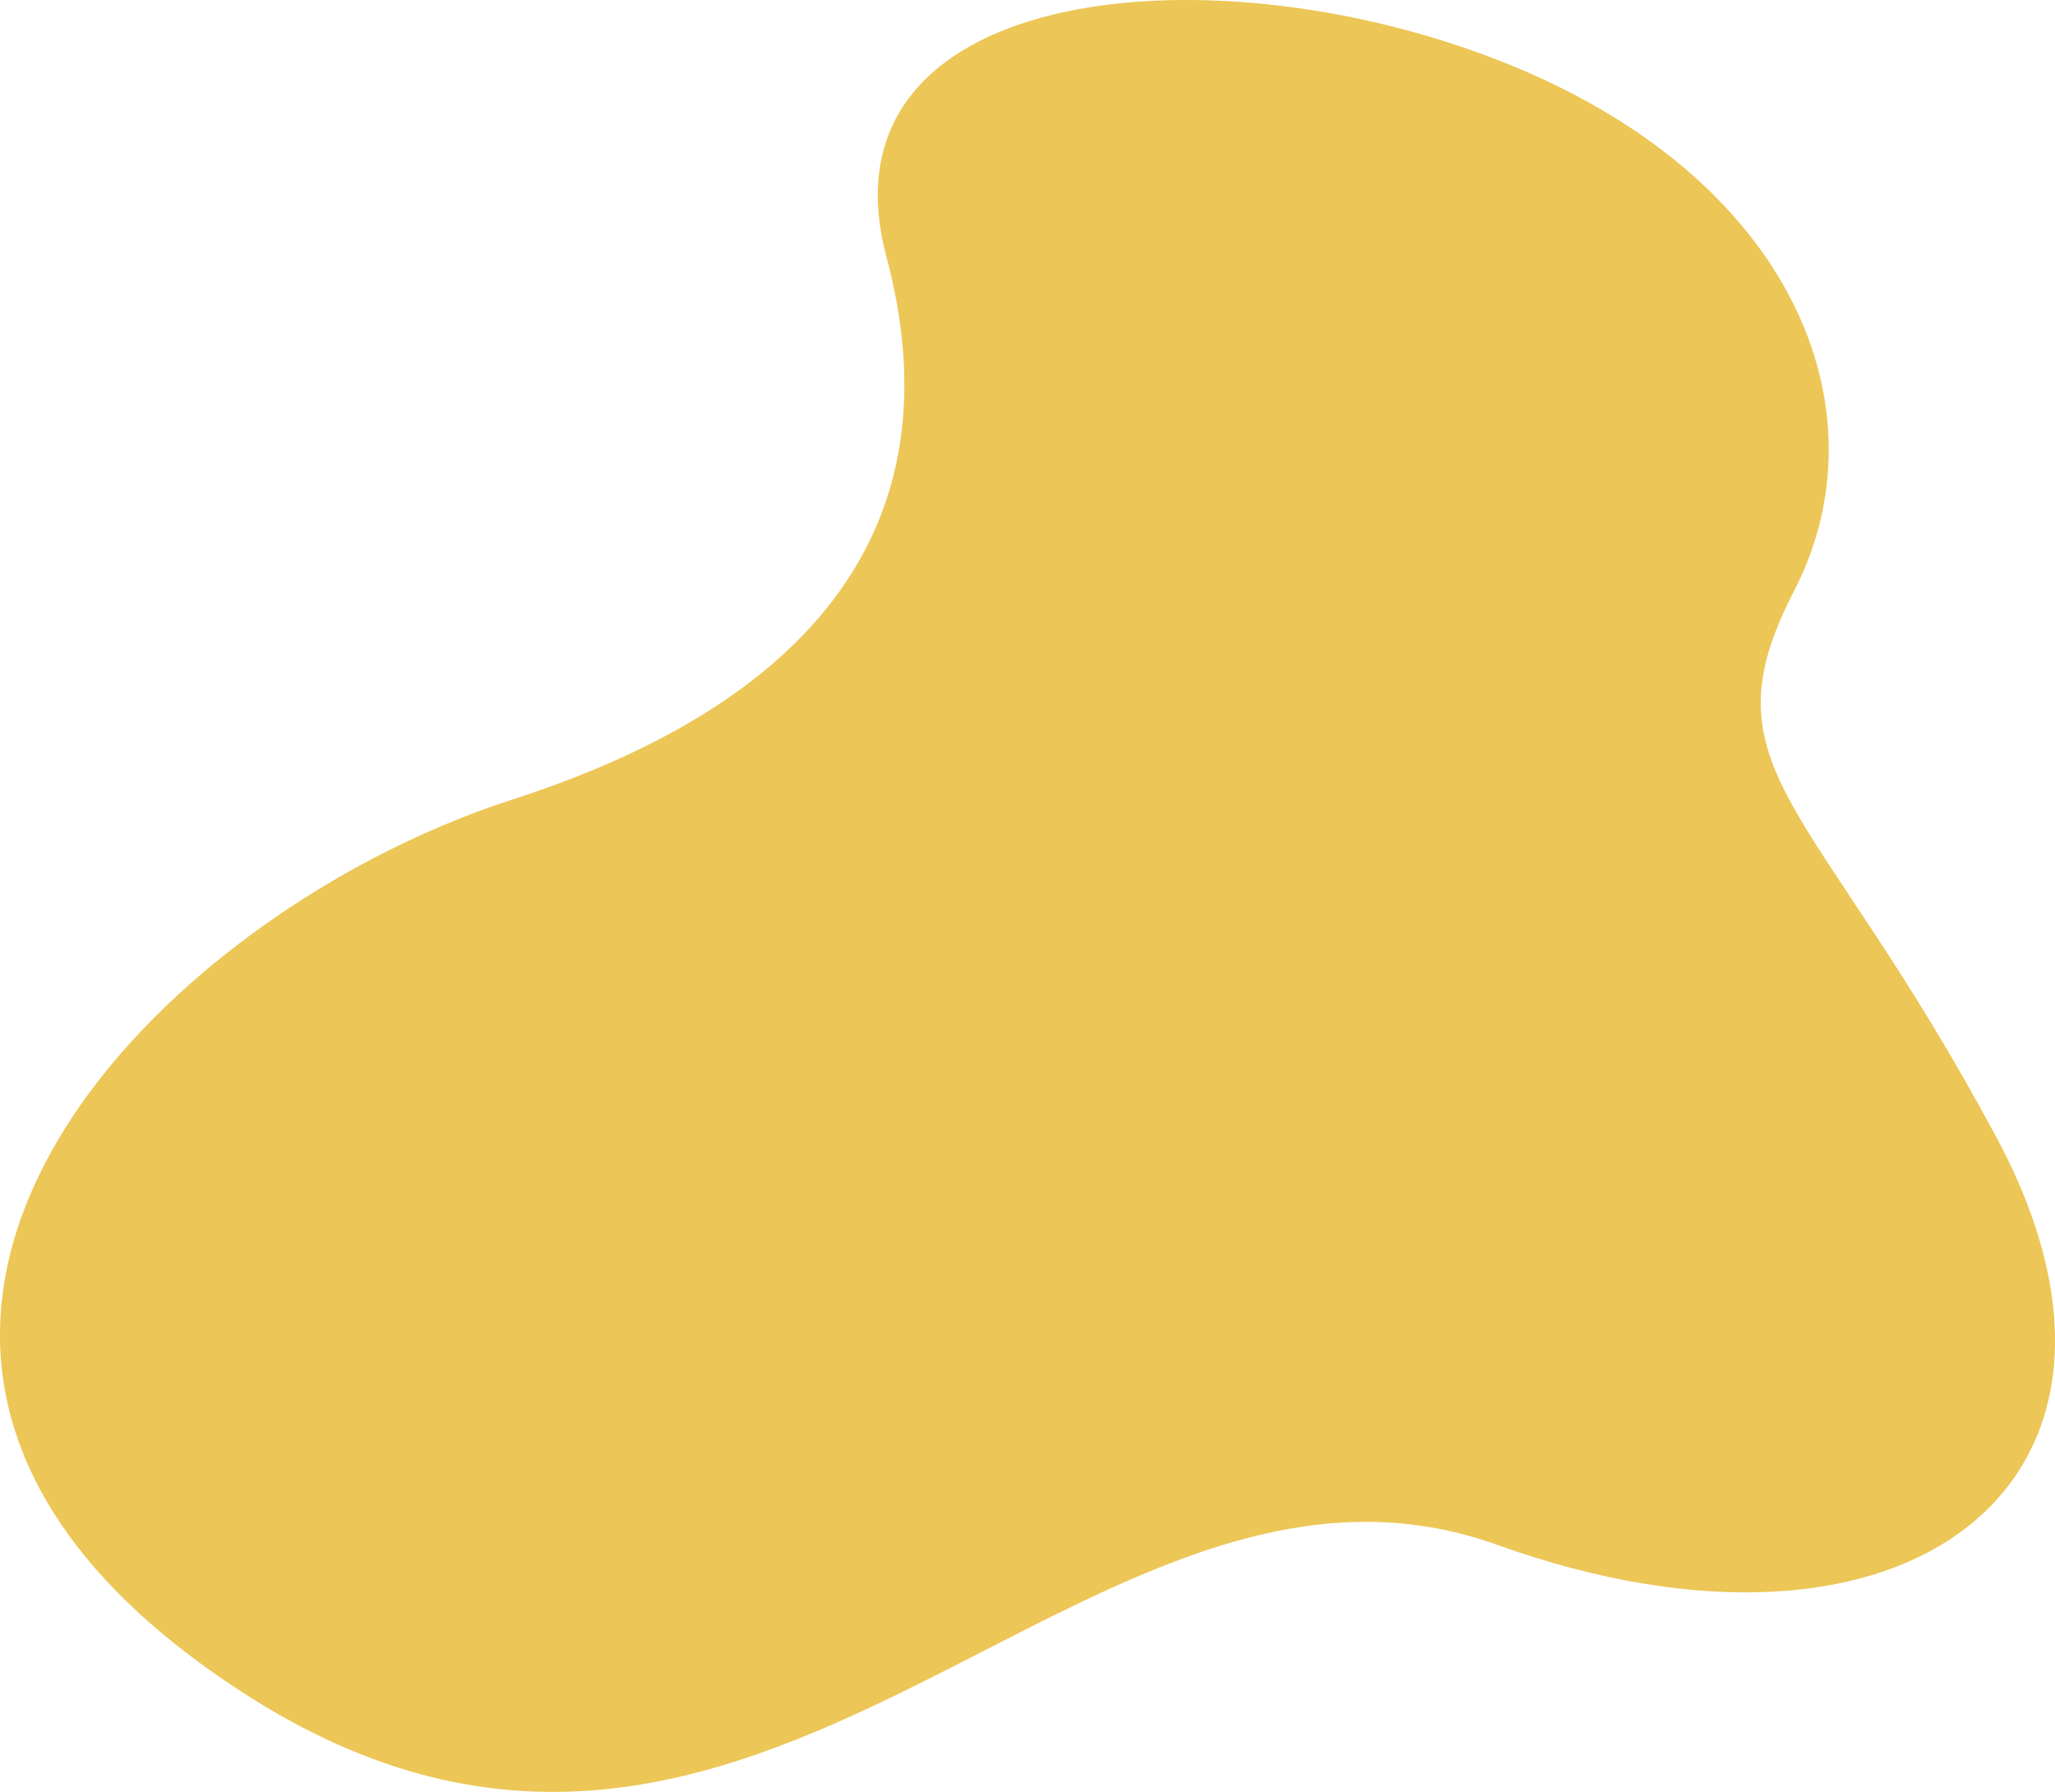
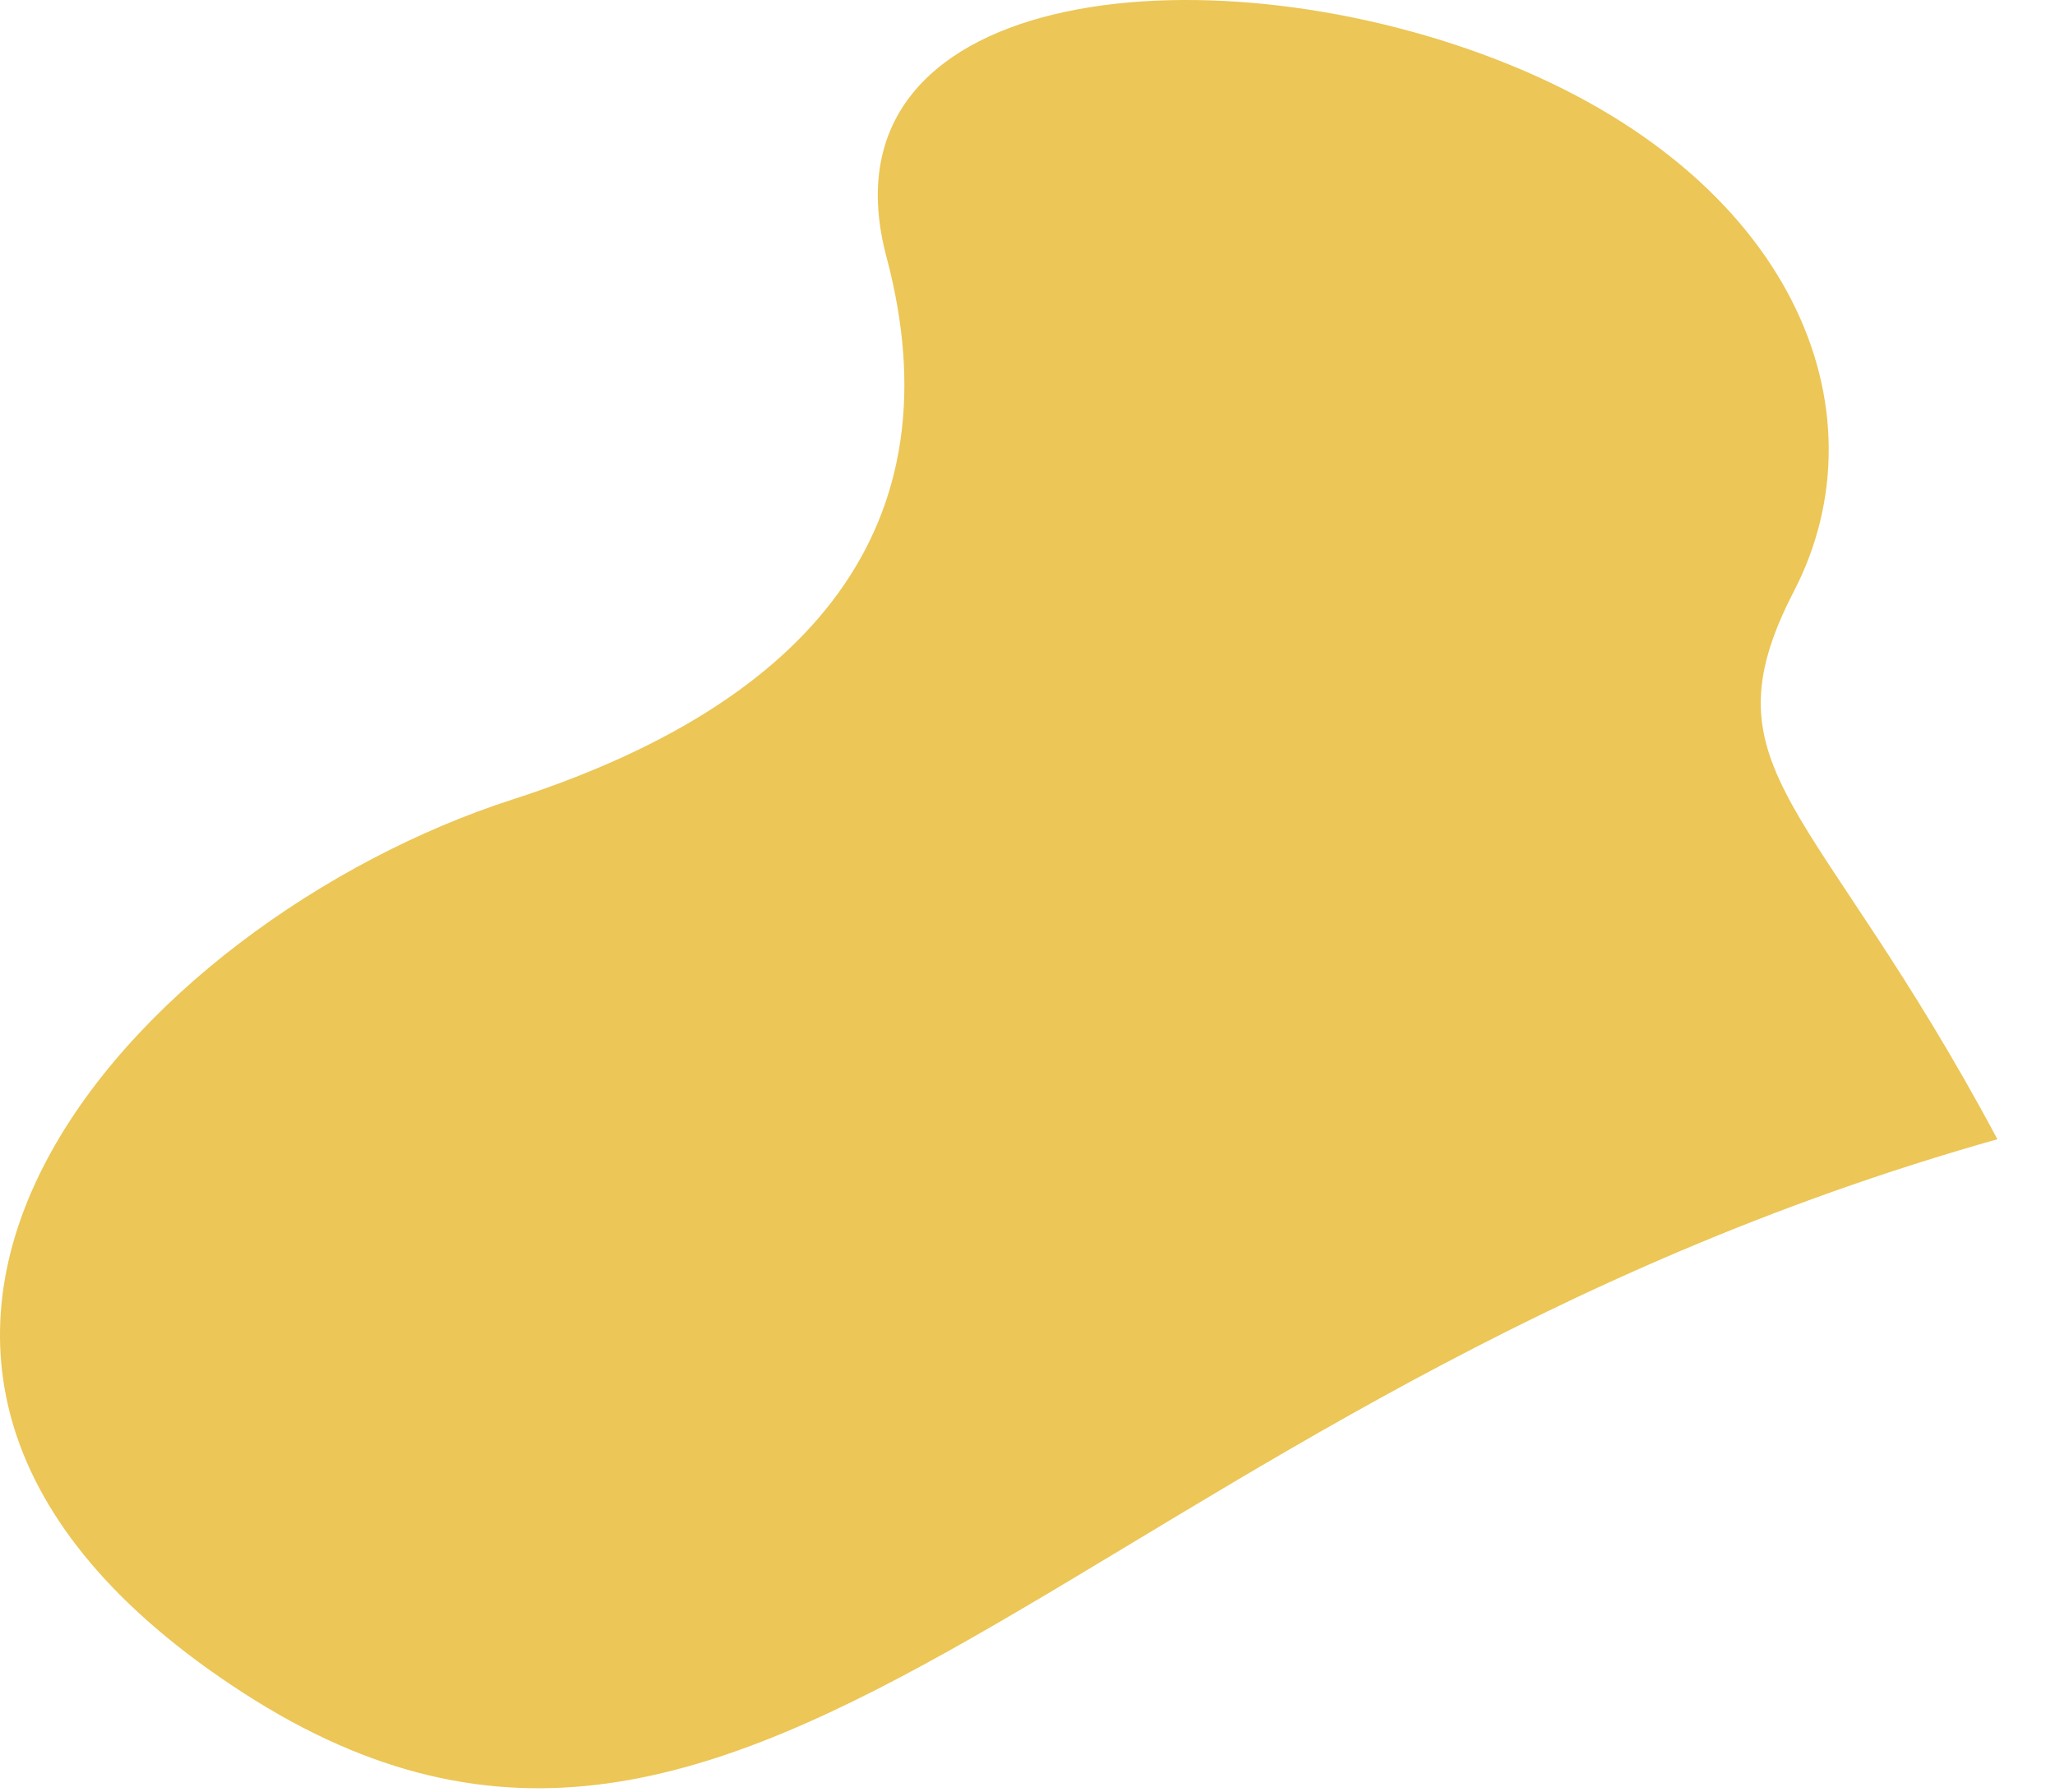
<svg xmlns="http://www.w3.org/2000/svg" width="164" height="143" viewBox="0 0 164 143" fill="none">
-   <path d="M40.901 63.801C64.777 56.105 76.452 41.935 70.746 20.507C65.041 -0.922 95.764 -4.421 119.464 4.763C143.165 13.947 150.626 32.752 143.165 47.183C135.704 61.615 144.92 63.801 159.404 90.915C173.888 118.029 152.382 135.085 119.464 123.277C86.547 111.47 60.652 161.762 19.395 135.085C-21.861 108.408 11.056 73.423 40.901 63.801Z" fill="#ECC656" />
+   <path d="M40.901 63.801C64.777 56.105 76.452 41.935 70.746 20.507C65.041 -0.922 95.764 -4.421 119.464 4.763C143.165 13.947 150.626 32.752 143.165 47.183C135.704 61.615 144.92 63.801 159.404 90.915C86.547 111.47 60.652 161.762 19.395 135.085C-21.861 108.408 11.056 73.423 40.901 63.801Z" fill="#ECC656" />
</svg>